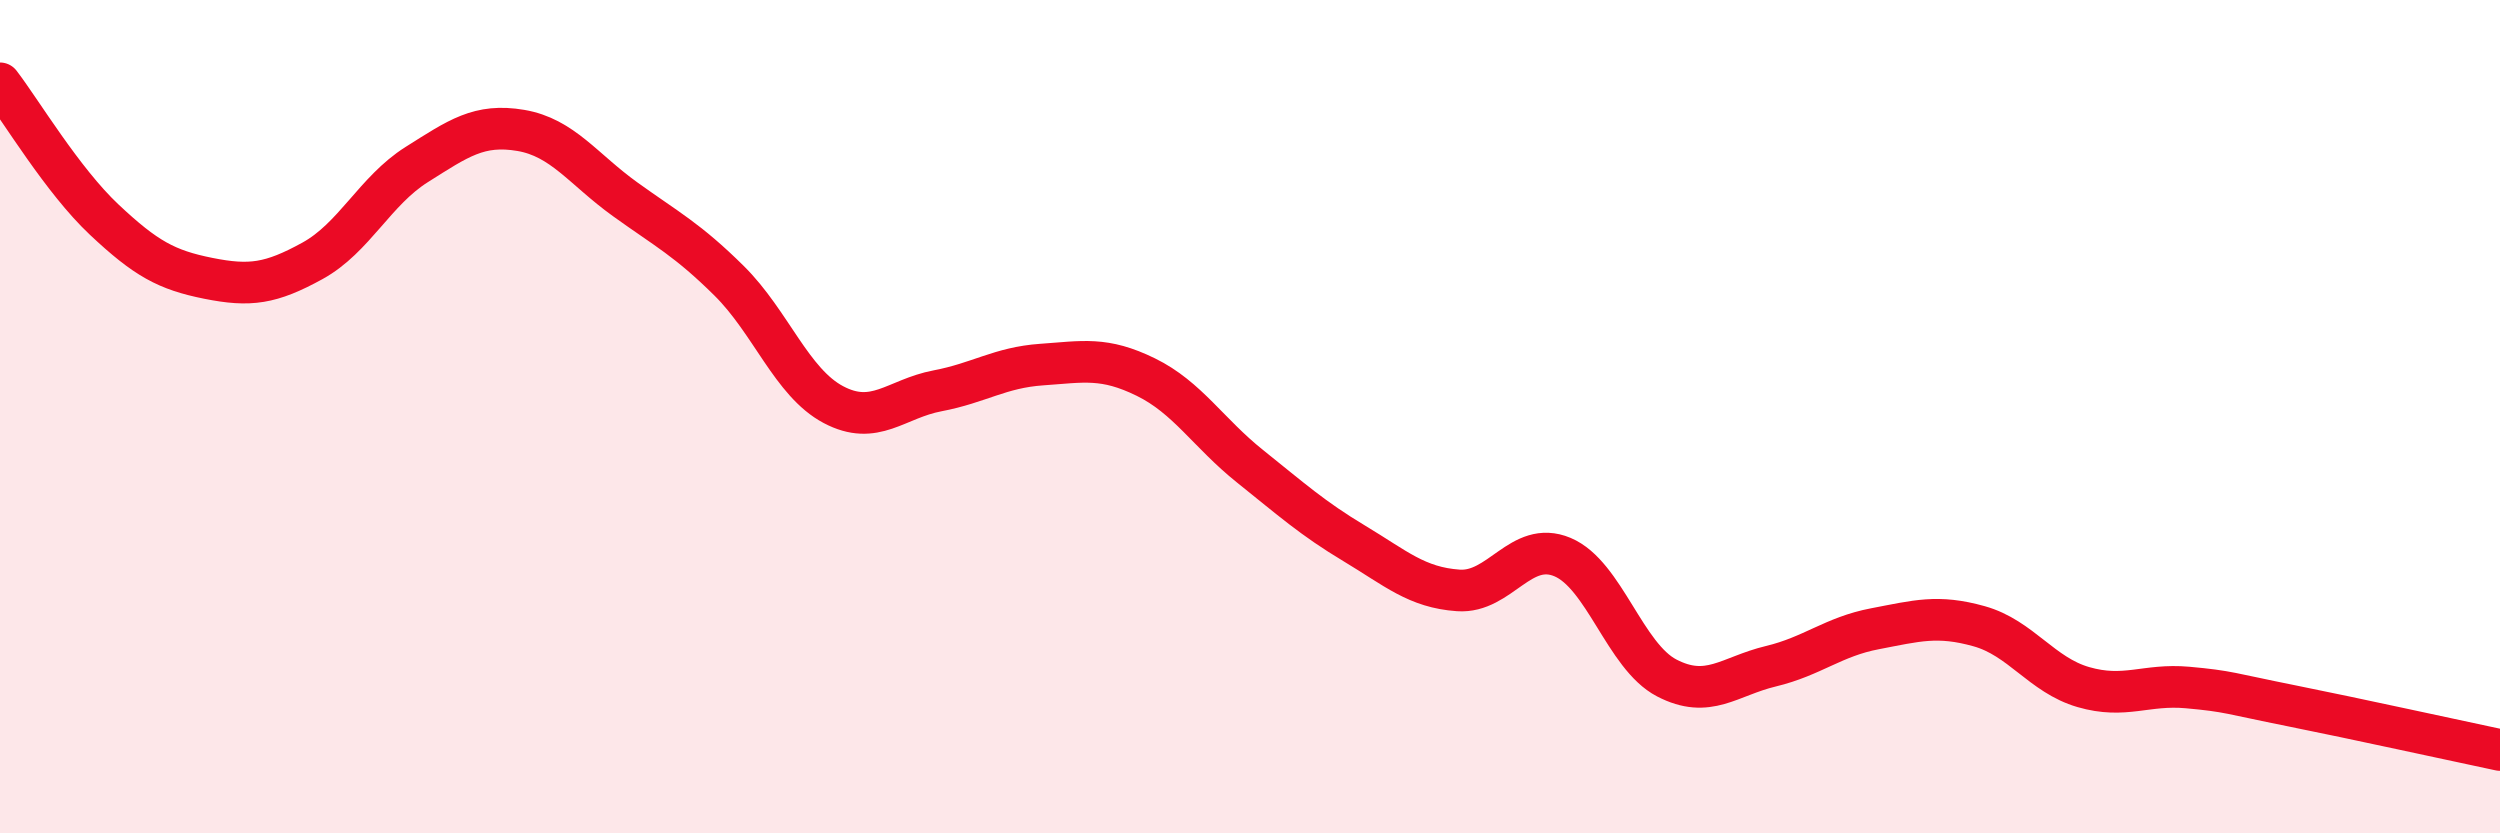
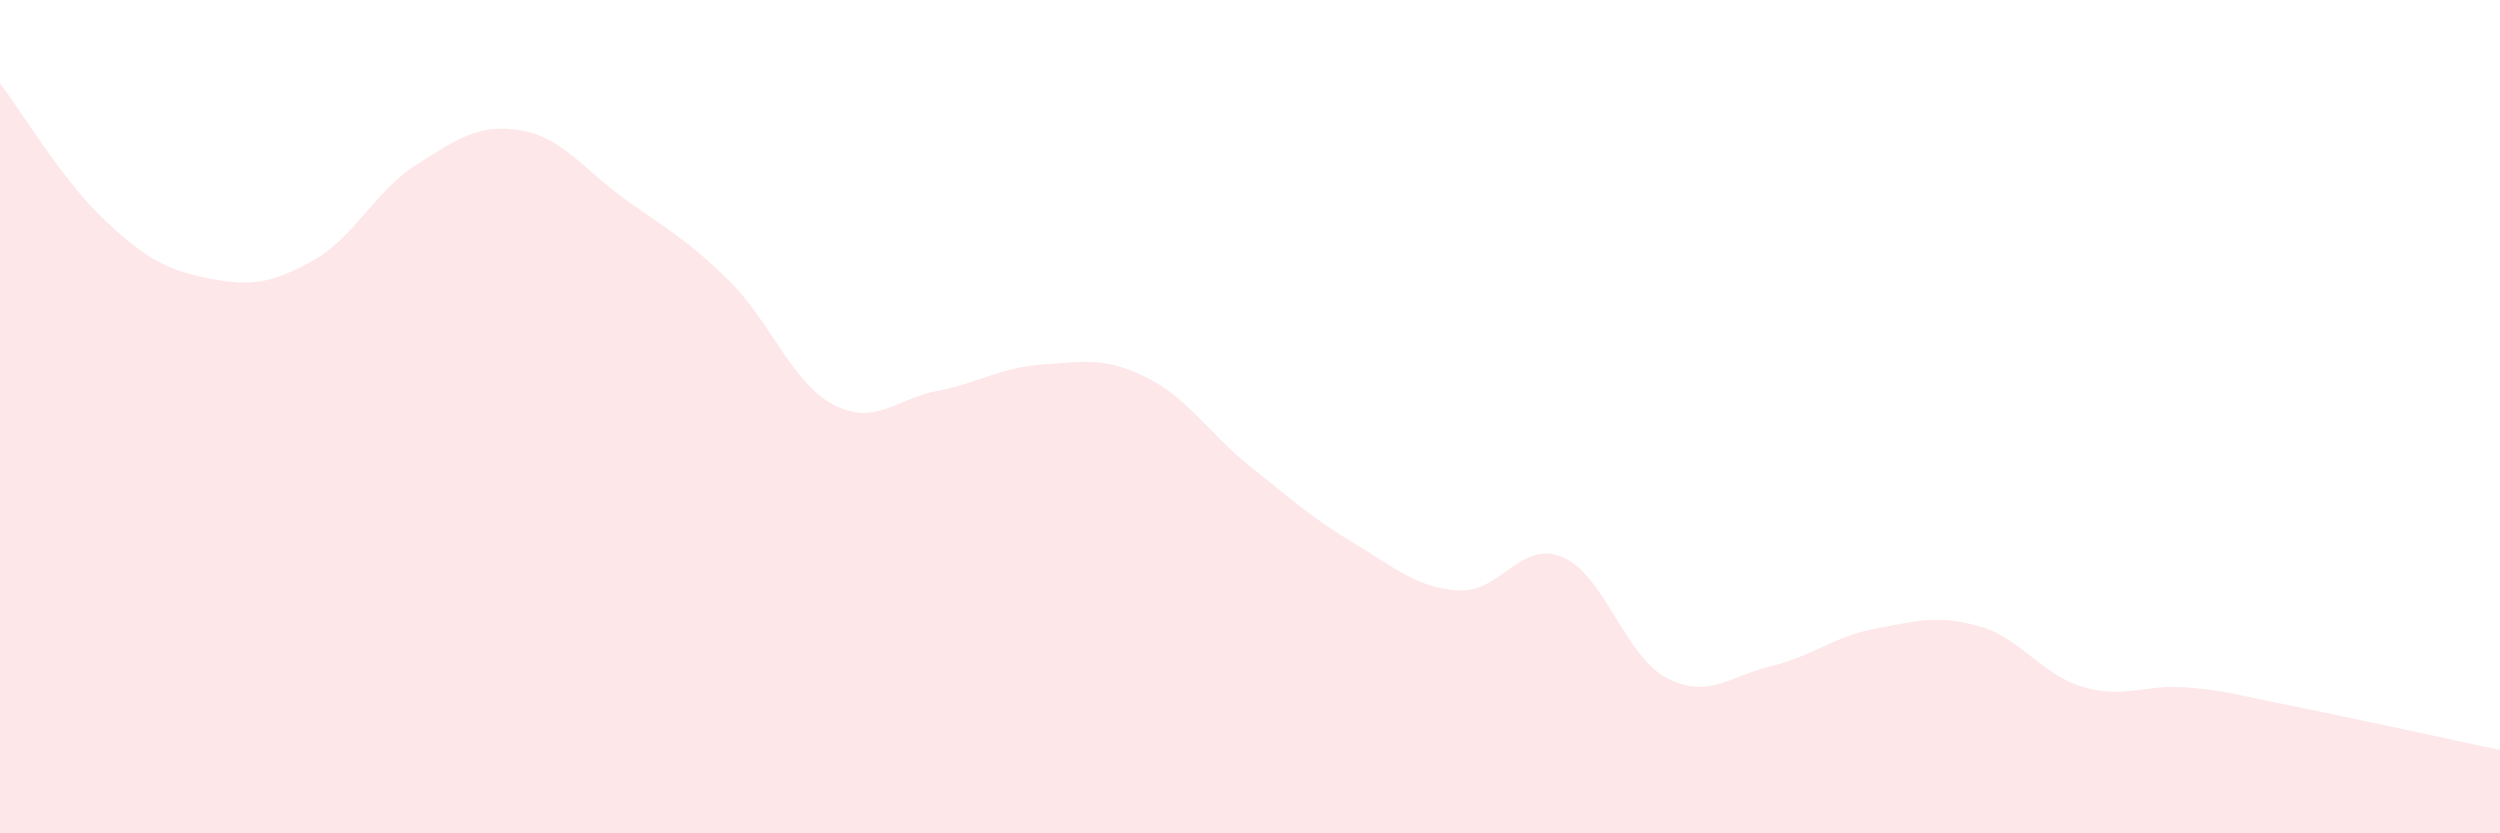
<svg xmlns="http://www.w3.org/2000/svg" width="60" height="20" viewBox="0 0 60 20">
  <path d="M 0,2 C 0.5,2.65 1.5,4.33 2.5,5.27 C 3.5,6.21 4,6.48 5,6.68 C 6,6.88 6.5,6.81 7.5,6.26 C 8.5,5.71 9,4.58 10,3.95 C 11,3.32 11.5,2.96 12.5,3.13 C 13.5,3.3 14,4.06 15,4.78 C 16,5.5 16.5,5.75 17.5,6.74 C 18.5,7.73 19,9.18 20,9.71 C 21,10.24 21.5,9.57 22.5,9.38 C 23.5,9.19 24,8.82 25,8.75 C 26,8.68 26.5,8.56 27.5,9.05 C 28.5,9.54 29,10.39 30,11.19 C 31,11.99 31.5,12.44 32.5,13.04 C 33.5,13.64 34,14.1 35,14.17 C 36,14.24 36.5,12.95 37.5,13.37 C 38.5,13.79 39,15.75 40,16.27 C 41,16.79 41.5,16.23 42.5,15.99 C 43.5,15.75 44,15.28 45,15.09 C 46,14.9 46.5,14.75 47.5,15.03 C 48.5,15.31 49,16.2 50,16.49 C 51,16.78 51.5,16.41 52.5,16.5 C 53.5,16.59 53.5,16.64 55,16.94 C 56.5,17.24 59,17.79 60,18L60 20L0 20Z" fill="#EB0A25" opacity="0.1" stroke-linecap="round" stroke-linejoin="round" />
-   <path d="M 0,2 C 0.5,2.65 1.5,4.33 2.5,5.27 C 3.5,6.21 4,6.48 5,6.68 C 6,6.88 6.5,6.81 7.5,6.26 C 8.5,5.71 9,4.58 10,3.95 C 11,3.32 11.5,2.96 12.5,3.13 C 13.5,3.3 14,4.06 15,4.78 C 16,5.5 16.5,5.75 17.5,6.74 C 18.5,7.73 19,9.18 20,9.71 C 21,10.24 21.5,9.57 22.5,9.38 C 23.5,9.19 24,8.82 25,8.75 C 26,8.68 26.5,8.56 27.5,9.05 C 28.5,9.54 29,10.39 30,11.19 C 31,11.99 31.5,12.44 32.5,13.04 C 33.5,13.64 34,14.1 35,14.17 C 36,14.24 36.5,12.95 37.5,13.37 C 38.5,13.79 39,15.75 40,16.27 C 41,16.79 41.5,16.23 42.5,15.99 C 43.5,15.75 44,15.28 45,15.09 C 46,14.9 46.5,14.75 47.5,15.03 C 48.5,15.31 49,16.2 50,16.49 C 51,16.78 51.5,16.41 52.5,16.5 C 53.5,16.59 53.5,16.64 55,16.94 C 56.5,17.24 59,17.79 60,18" stroke="#EB0A25" stroke-width="1" fill="none" stroke-linecap="round" stroke-linejoin="round" />
</svg>